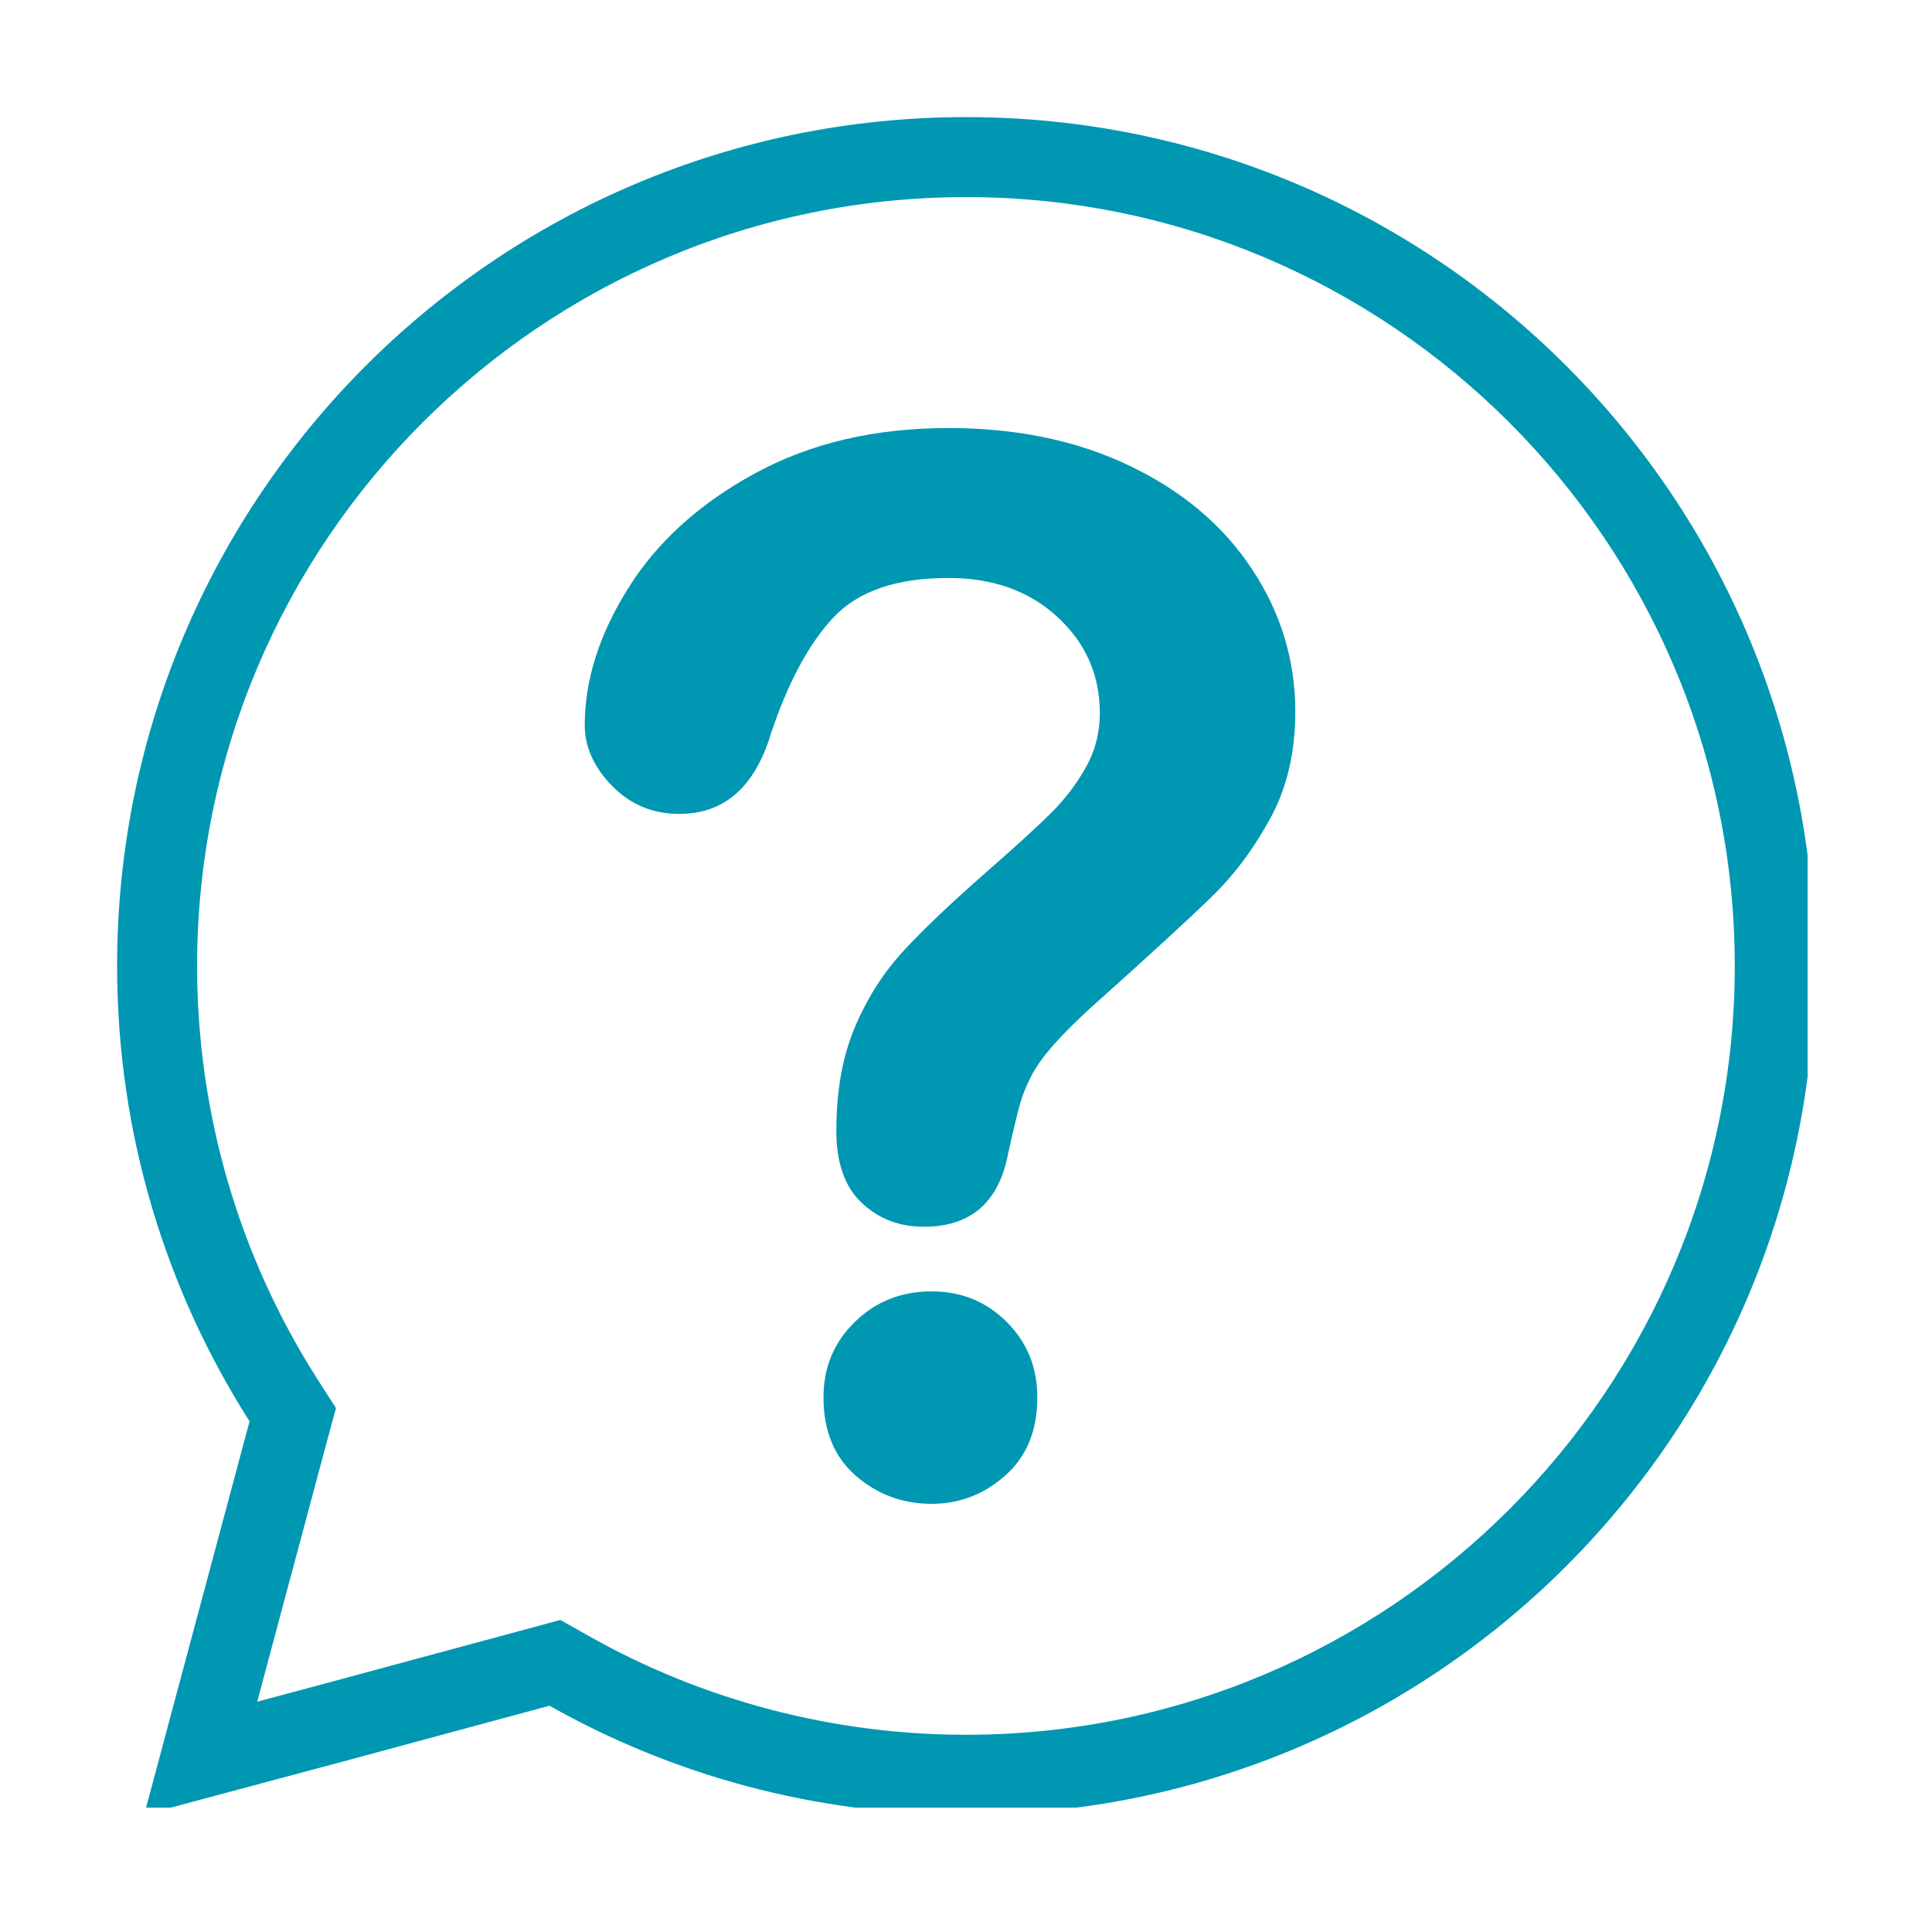
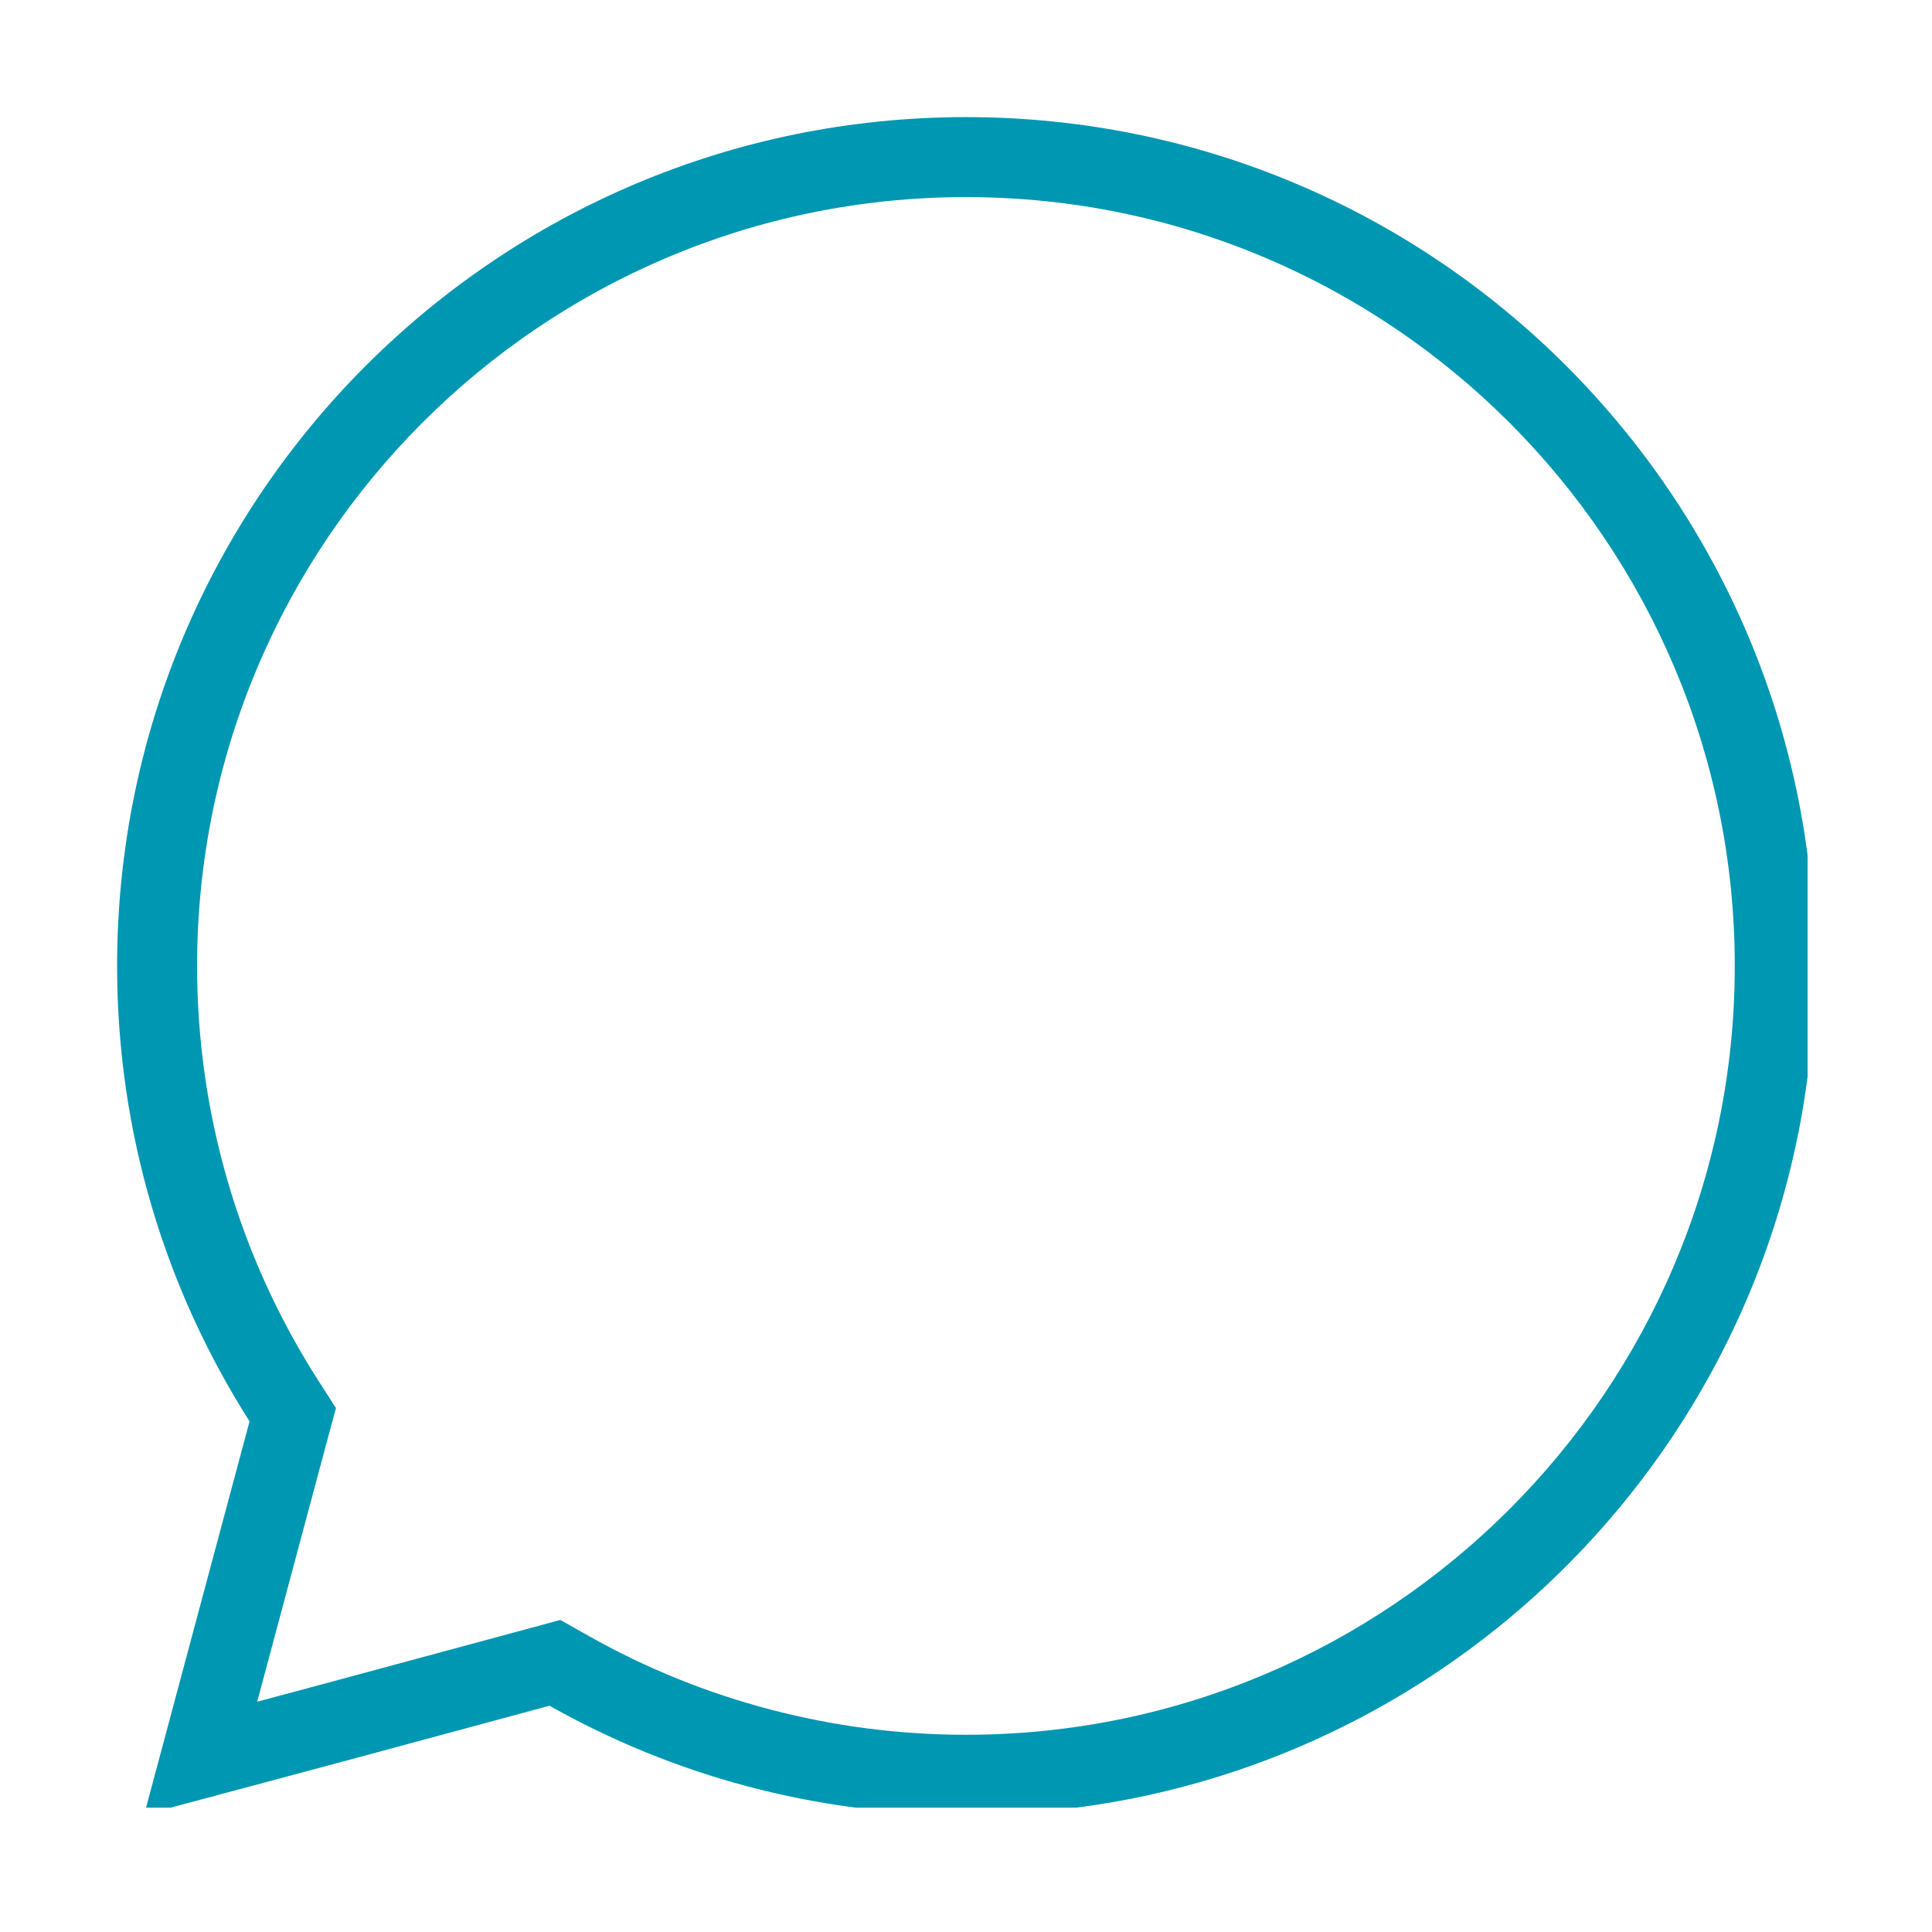
<svg xmlns="http://www.w3.org/2000/svg" width="80" zoomAndPan="magnify" viewBox="0 0 60 60" height="80" preserveAspectRatio="xMidYMid meet" version="1.0">
  <defs>
    <clipPath id="07ce974213">
      <path d="M 3.637 3.637 L 56.137 3.637 L 56.137 56.137 L 3.637 56.137 Z M 3.637 3.637 " clip-rule="nonzero" />
    </clipPath>
  </defs>
-   <path fill="#0097b2" d="M 28.93 46.703 C 28.031 46.703 27.246 46.41 26.578 45.832 C 25.91 45.25 25.574 44.438 25.574 43.395 C 25.574 42.465 25.898 41.688 26.547 41.055 C 27.191 40.422 27.988 40.105 28.93 40.105 C 29.855 40.105 30.633 40.422 31.266 41.055 C 31.898 41.688 32.215 42.465 32.215 43.395 C 32.215 44.422 31.887 45.23 31.223 45.82 C 30.562 46.41 29.797 46.703 28.93 46.703 Z M 18.16 22.52 C 18.16 21.121 18.609 19.703 19.508 18.27 C 20.402 16.836 21.711 15.648 23.434 14.707 C 25.156 13.766 27.164 13.293 29.457 13.293 C 31.59 13.293 33.473 13.688 35.105 14.477 C 36.738 15.262 38 16.332 38.891 17.688 C 39.781 19.039 40.227 20.512 40.227 22.098 C 40.227 23.352 39.973 24.445 39.465 25.387 C 38.957 26.328 38.355 27.141 37.656 27.824 C 36.957 28.508 35.703 29.66 33.895 31.277 C 33.395 31.734 32.992 32.137 32.691 32.48 C 32.391 32.828 32.164 33.145 32.02 33.43 C 31.871 33.719 31.758 34.004 31.676 34.289 C 31.594 34.578 31.473 35.082 31.312 35.801 C 31.031 37.332 30.156 38.098 28.688 38.098 C 27.922 38.098 27.277 37.848 26.754 37.348 C 26.23 36.848 25.973 36.105 25.973 35.117 C 25.973 33.883 26.164 32.812 26.547 31.906 C 26.926 31.004 27.434 30.207 28.066 29.523 C 28.699 28.84 29.555 28.027 30.629 27.086 C 31.57 26.262 32.25 25.641 32.668 25.223 C 33.086 24.801 33.441 24.336 33.727 23.82 C 34.016 23.305 34.156 22.746 34.156 22.145 C 34.156 20.965 33.719 19.973 32.844 19.164 C 31.969 18.355 30.84 17.949 29.457 17.949 C 27.84 17.949 26.648 18.359 25.883 19.176 C 25.117 19.992 24.473 21.195 23.941 22.785 C 23.441 24.445 22.492 25.277 21.094 25.277 C 20.27 25.277 19.574 24.984 19.008 24.406 C 18.441 23.824 18.16 23.195 18.16 22.52 " fill-opacity="1" fill-rule="nonzero" />
  <g clip-path="url(#07ce974213)">
    <path fill="#0097b2" d="M 30 53.875 C 25.895 53.875 21.844 52.816 18.289 50.809 L 17.402 50.309 L 16.422 50.574 L 10.133 52.273 L 7.988 52.848 L 8.562 50.703 L 10.148 44.785 L 10.434 43.73 L 9.844 42.809 C 7.41 38.984 6.121 34.555 6.121 30 C 6.121 16.832 16.832 6.121 30 6.121 C 43.164 6.121 53.875 16.832 53.875 30 C 53.875 43.164 43.164 53.875 30 53.875 Z M 30 3.637 C 15.441 3.637 3.637 15.441 3.637 30 C 3.637 35.203 5.148 40.055 7.75 44.141 L 6.164 50.059 L 4.477 56.359 L 10.777 54.672 L 17.066 52.973 C 20.887 55.129 25.301 56.359 30 56.359 C 44.559 56.359 56.359 44.559 56.359 30 C 56.359 15.441 44.559 3.637 30 3.637 " fill-opacity="1" fill-rule="nonzero" />
  </g>
</svg>